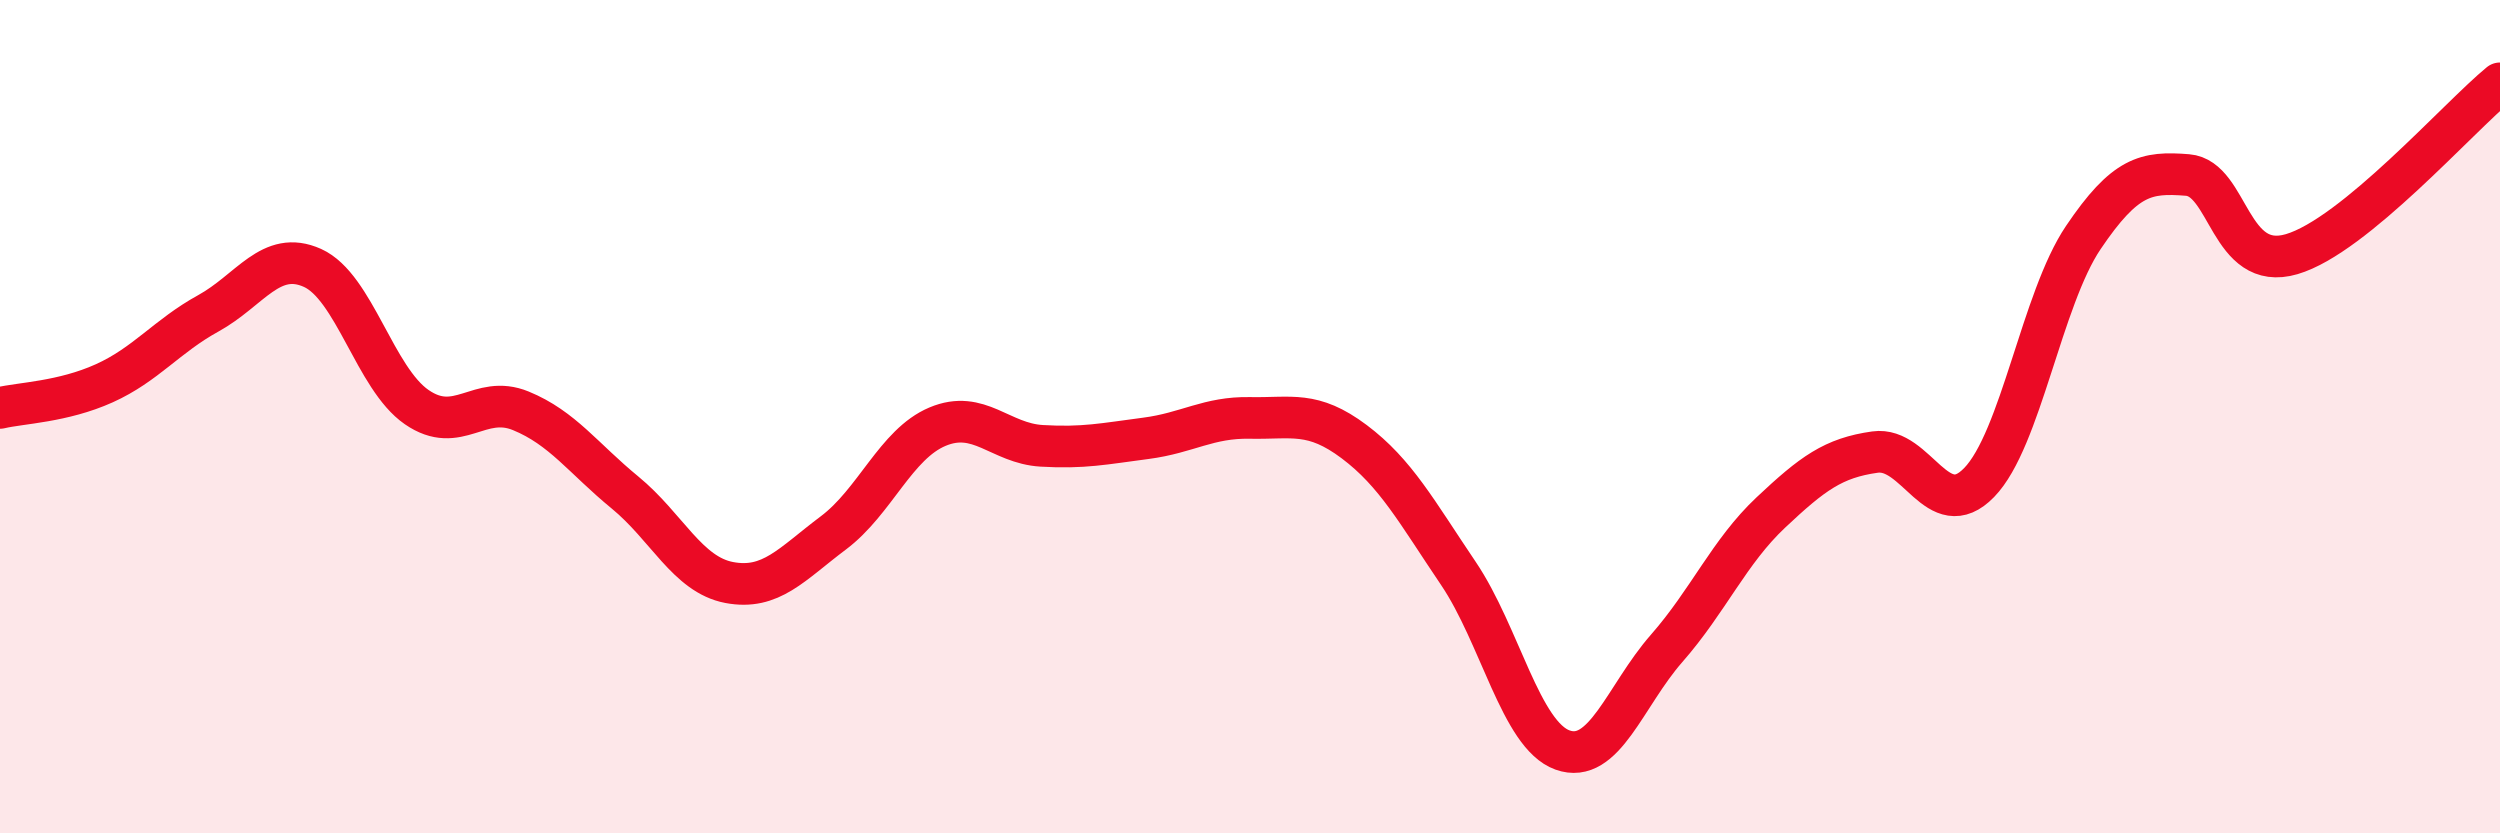
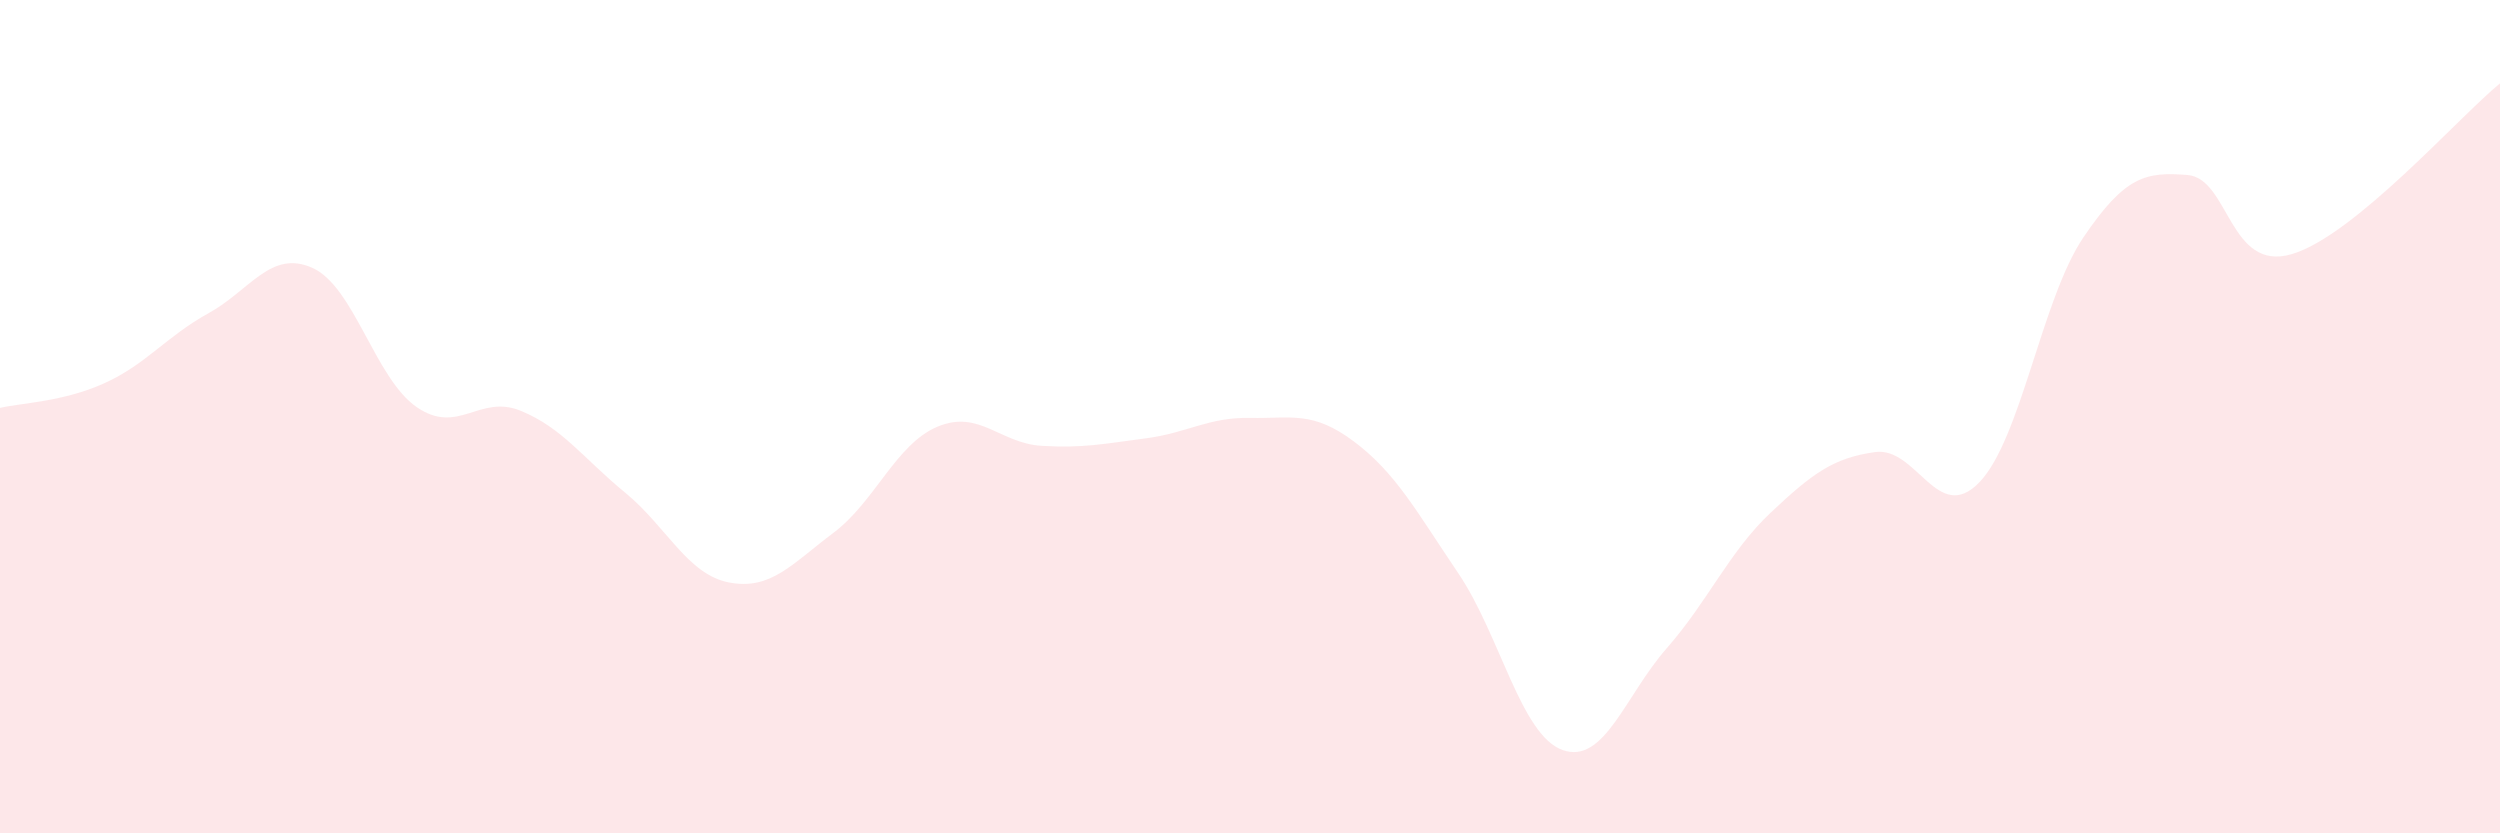
<svg xmlns="http://www.w3.org/2000/svg" width="60" height="20" viewBox="0 0 60 20">
  <path d="M 0,9.79 C 0.5,9.67 1.5,9.65 2.5,9.2 C 3.5,8.75 4,8.07 5,7.52 C 6,6.97 6.5,5.98 7.5,6.43 C 8.5,6.88 9,9.08 10,9.77 C 11,10.46 11.5,9.45 12.5,9.86 C 13.5,10.27 14,11 15,11.82 C 16,12.64 16.5,13.79 17.5,13.98 C 18.5,14.17 19,13.54 20,12.79 C 21,12.04 21.5,10.66 22.5,10.24 C 23.5,9.82 24,10.64 25,10.7 C 26,10.76 26.5,10.65 27.5,10.52 C 28.5,10.39 29,10.01 30,10.03 C 31,10.05 31.5,9.85 32.5,10.6 C 33.5,11.35 34,12.28 35,13.76 C 36,15.24 36.5,17.64 37.5,18 C 38.5,18.36 39,16.7 40,15.56 C 41,14.42 41.5,13.24 42.5,12.3 C 43.5,11.36 44,10.99 45,10.85 C 46,10.71 46.5,12.61 47.5,11.58 C 48.5,10.55 49,7.18 50,5.7 C 51,4.22 51.5,4.12 52.5,4.2 C 53.5,4.28 53.5,6.54 55,6.1 C 56.5,5.66 59,2.82 60,2L60 20L0 20Z" fill="#EB0A25" opacity="0.1" stroke-linecap="round" stroke-linejoin="round" />
-   <path d="M 0,9.79 C 0.5,9.67 1.5,9.65 2.5,9.2 C 3.5,8.75 4,8.07 5,7.52 C 6,6.97 6.5,5.98 7.5,6.43 C 8.5,6.88 9,9.08 10,9.77 C 11,10.46 11.5,9.45 12.5,9.86 C 13.5,10.27 14,11 15,11.82 C 16,12.64 16.5,13.79 17.5,13.98 C 18.5,14.17 19,13.54 20,12.79 C 21,12.04 21.5,10.66 22.5,10.24 C 23.5,9.82 24,10.64 25,10.7 C 26,10.76 26.5,10.65 27.5,10.52 C 28.5,10.39 29,10.01 30,10.03 C 31,10.05 31.5,9.85 32.5,10.6 C 33.5,11.35 34,12.28 35,13.76 C 36,15.24 36.5,17.64 37.5,18 C 38.5,18.36 39,16.7 40,15.56 C 41,14.42 41.5,13.24 42.5,12.3 C 43.5,11.36 44,10.99 45,10.85 C 46,10.71 46.5,12.61 47.5,11.58 C 48.5,10.55 49,7.18 50,5.7 C 51,4.22 51.5,4.12 52.5,4.2 C 53.5,4.28 53.5,6.54 55,6.1 C 56.5,5.66 59,2.82 60,2" stroke="#EB0A25" stroke-width="1" fill="none" stroke-linecap="round" stroke-linejoin="round" />
</svg>